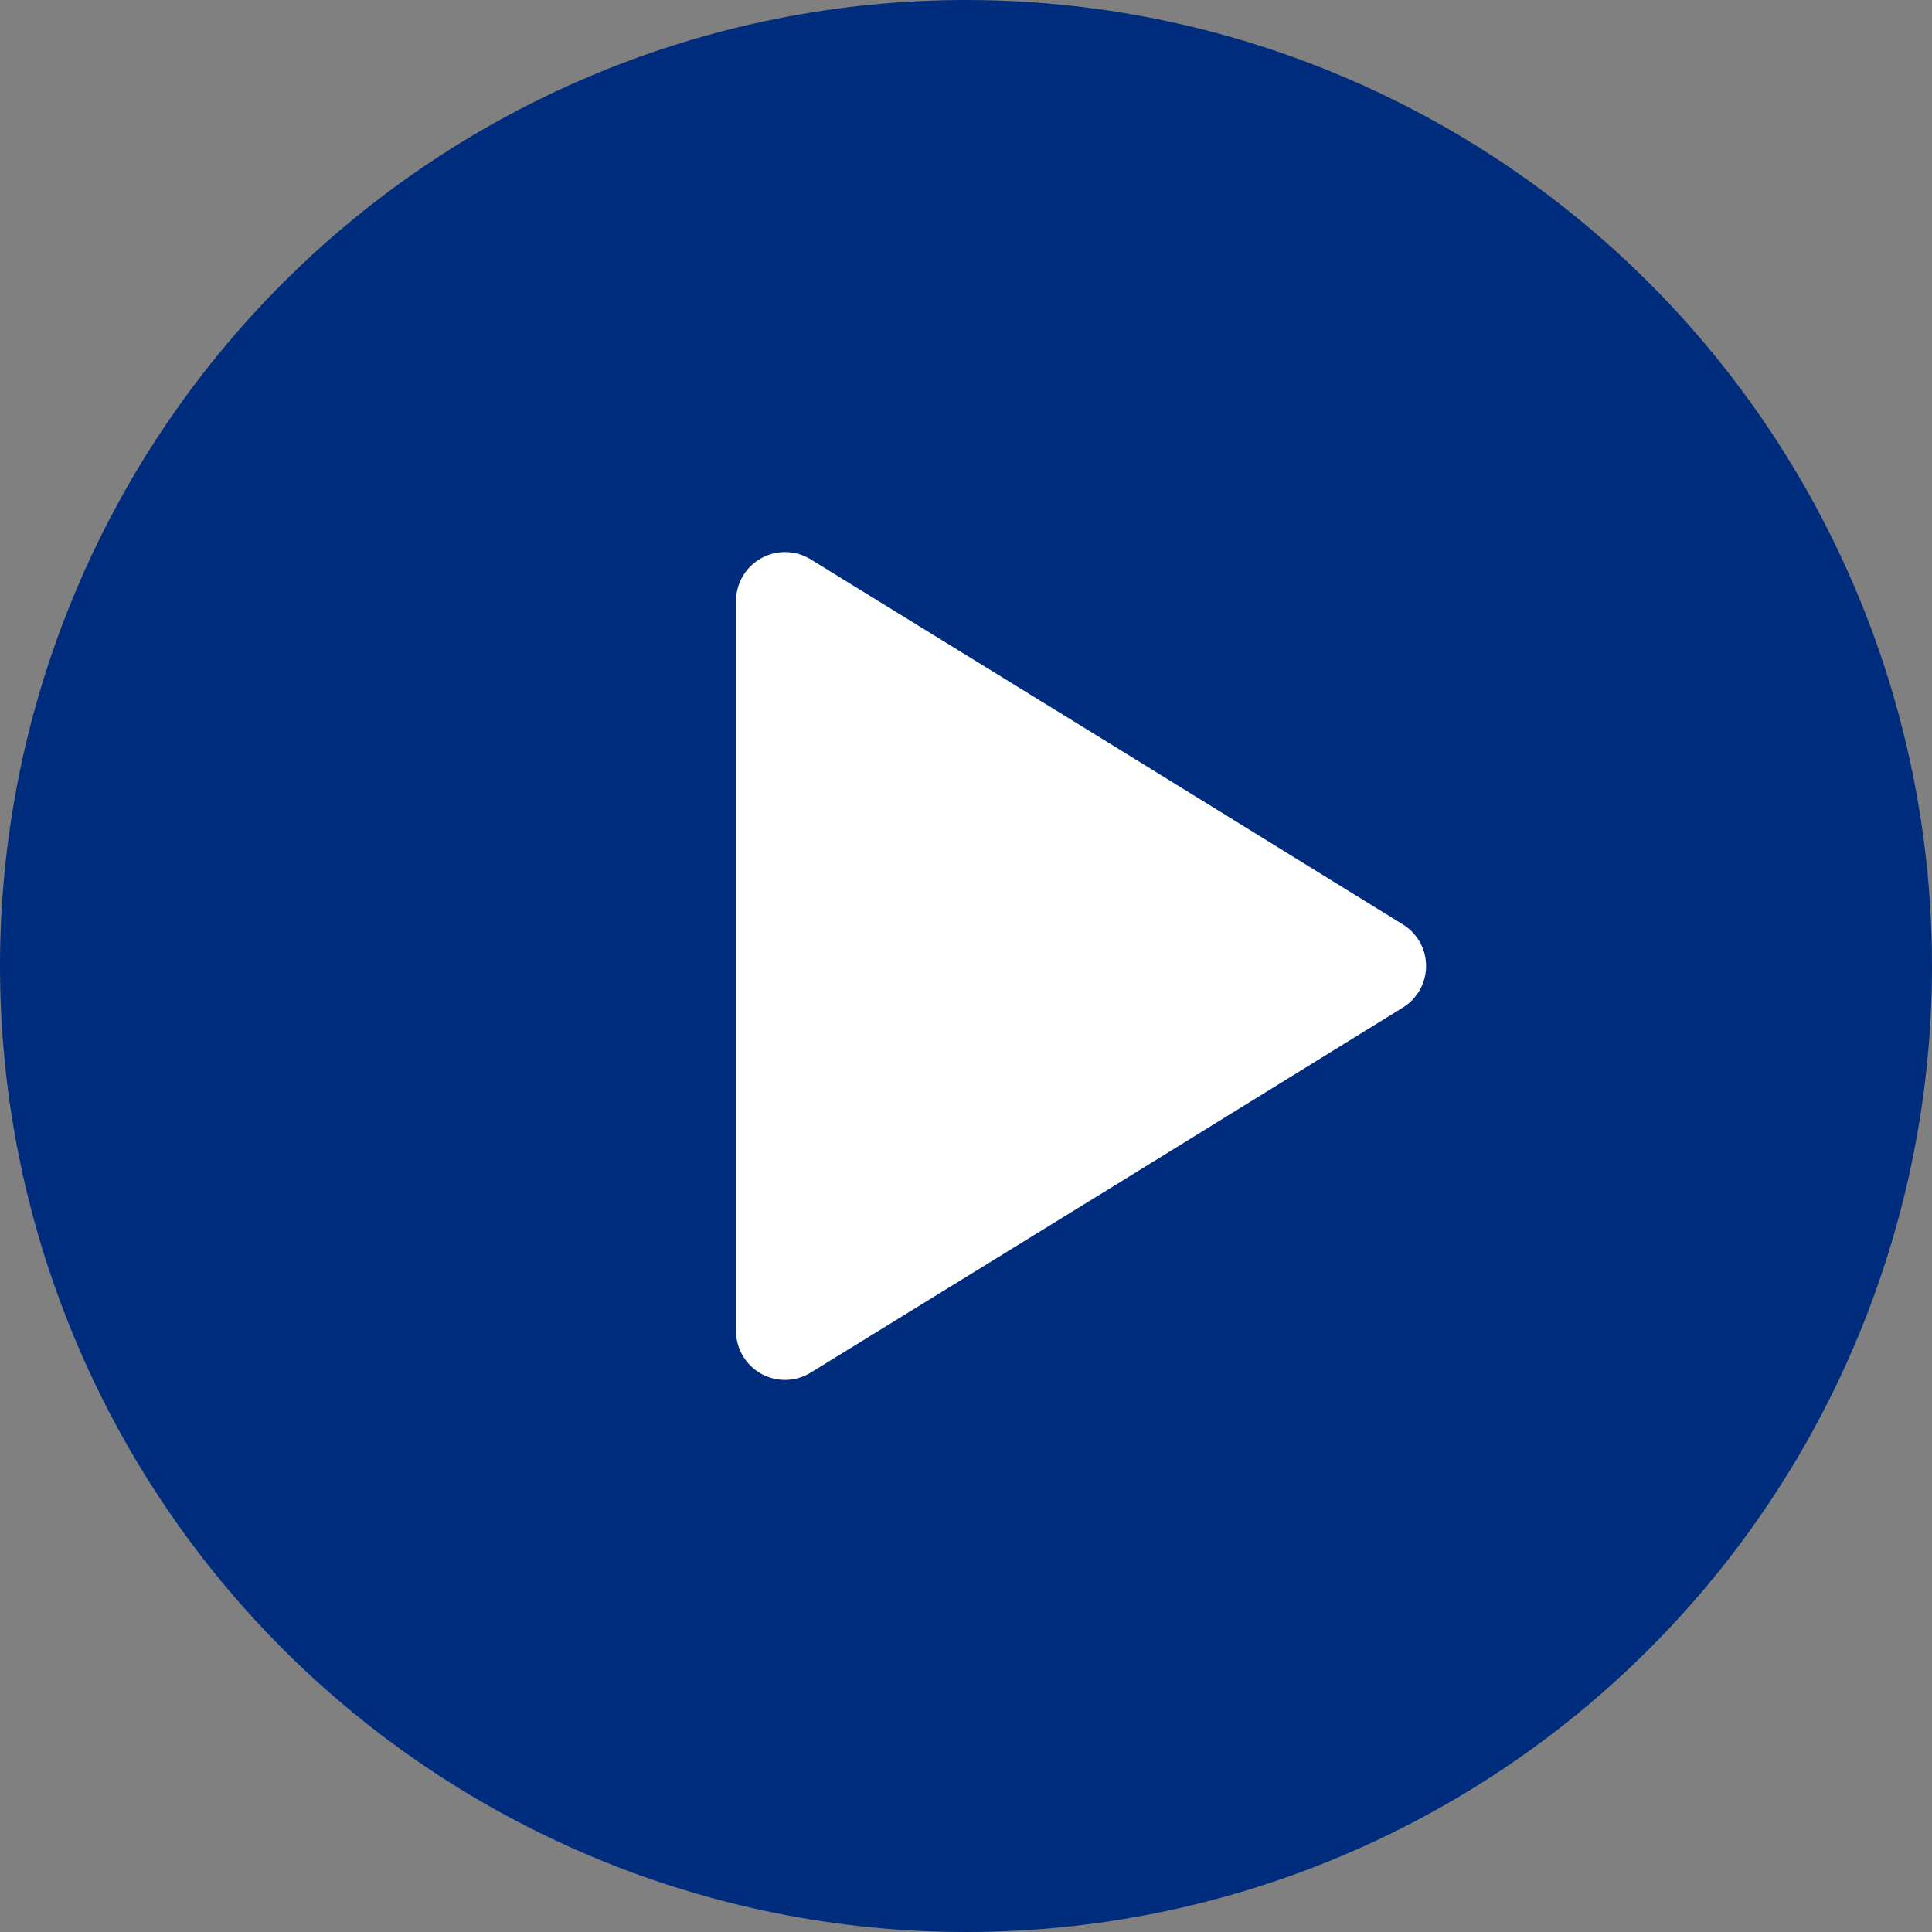
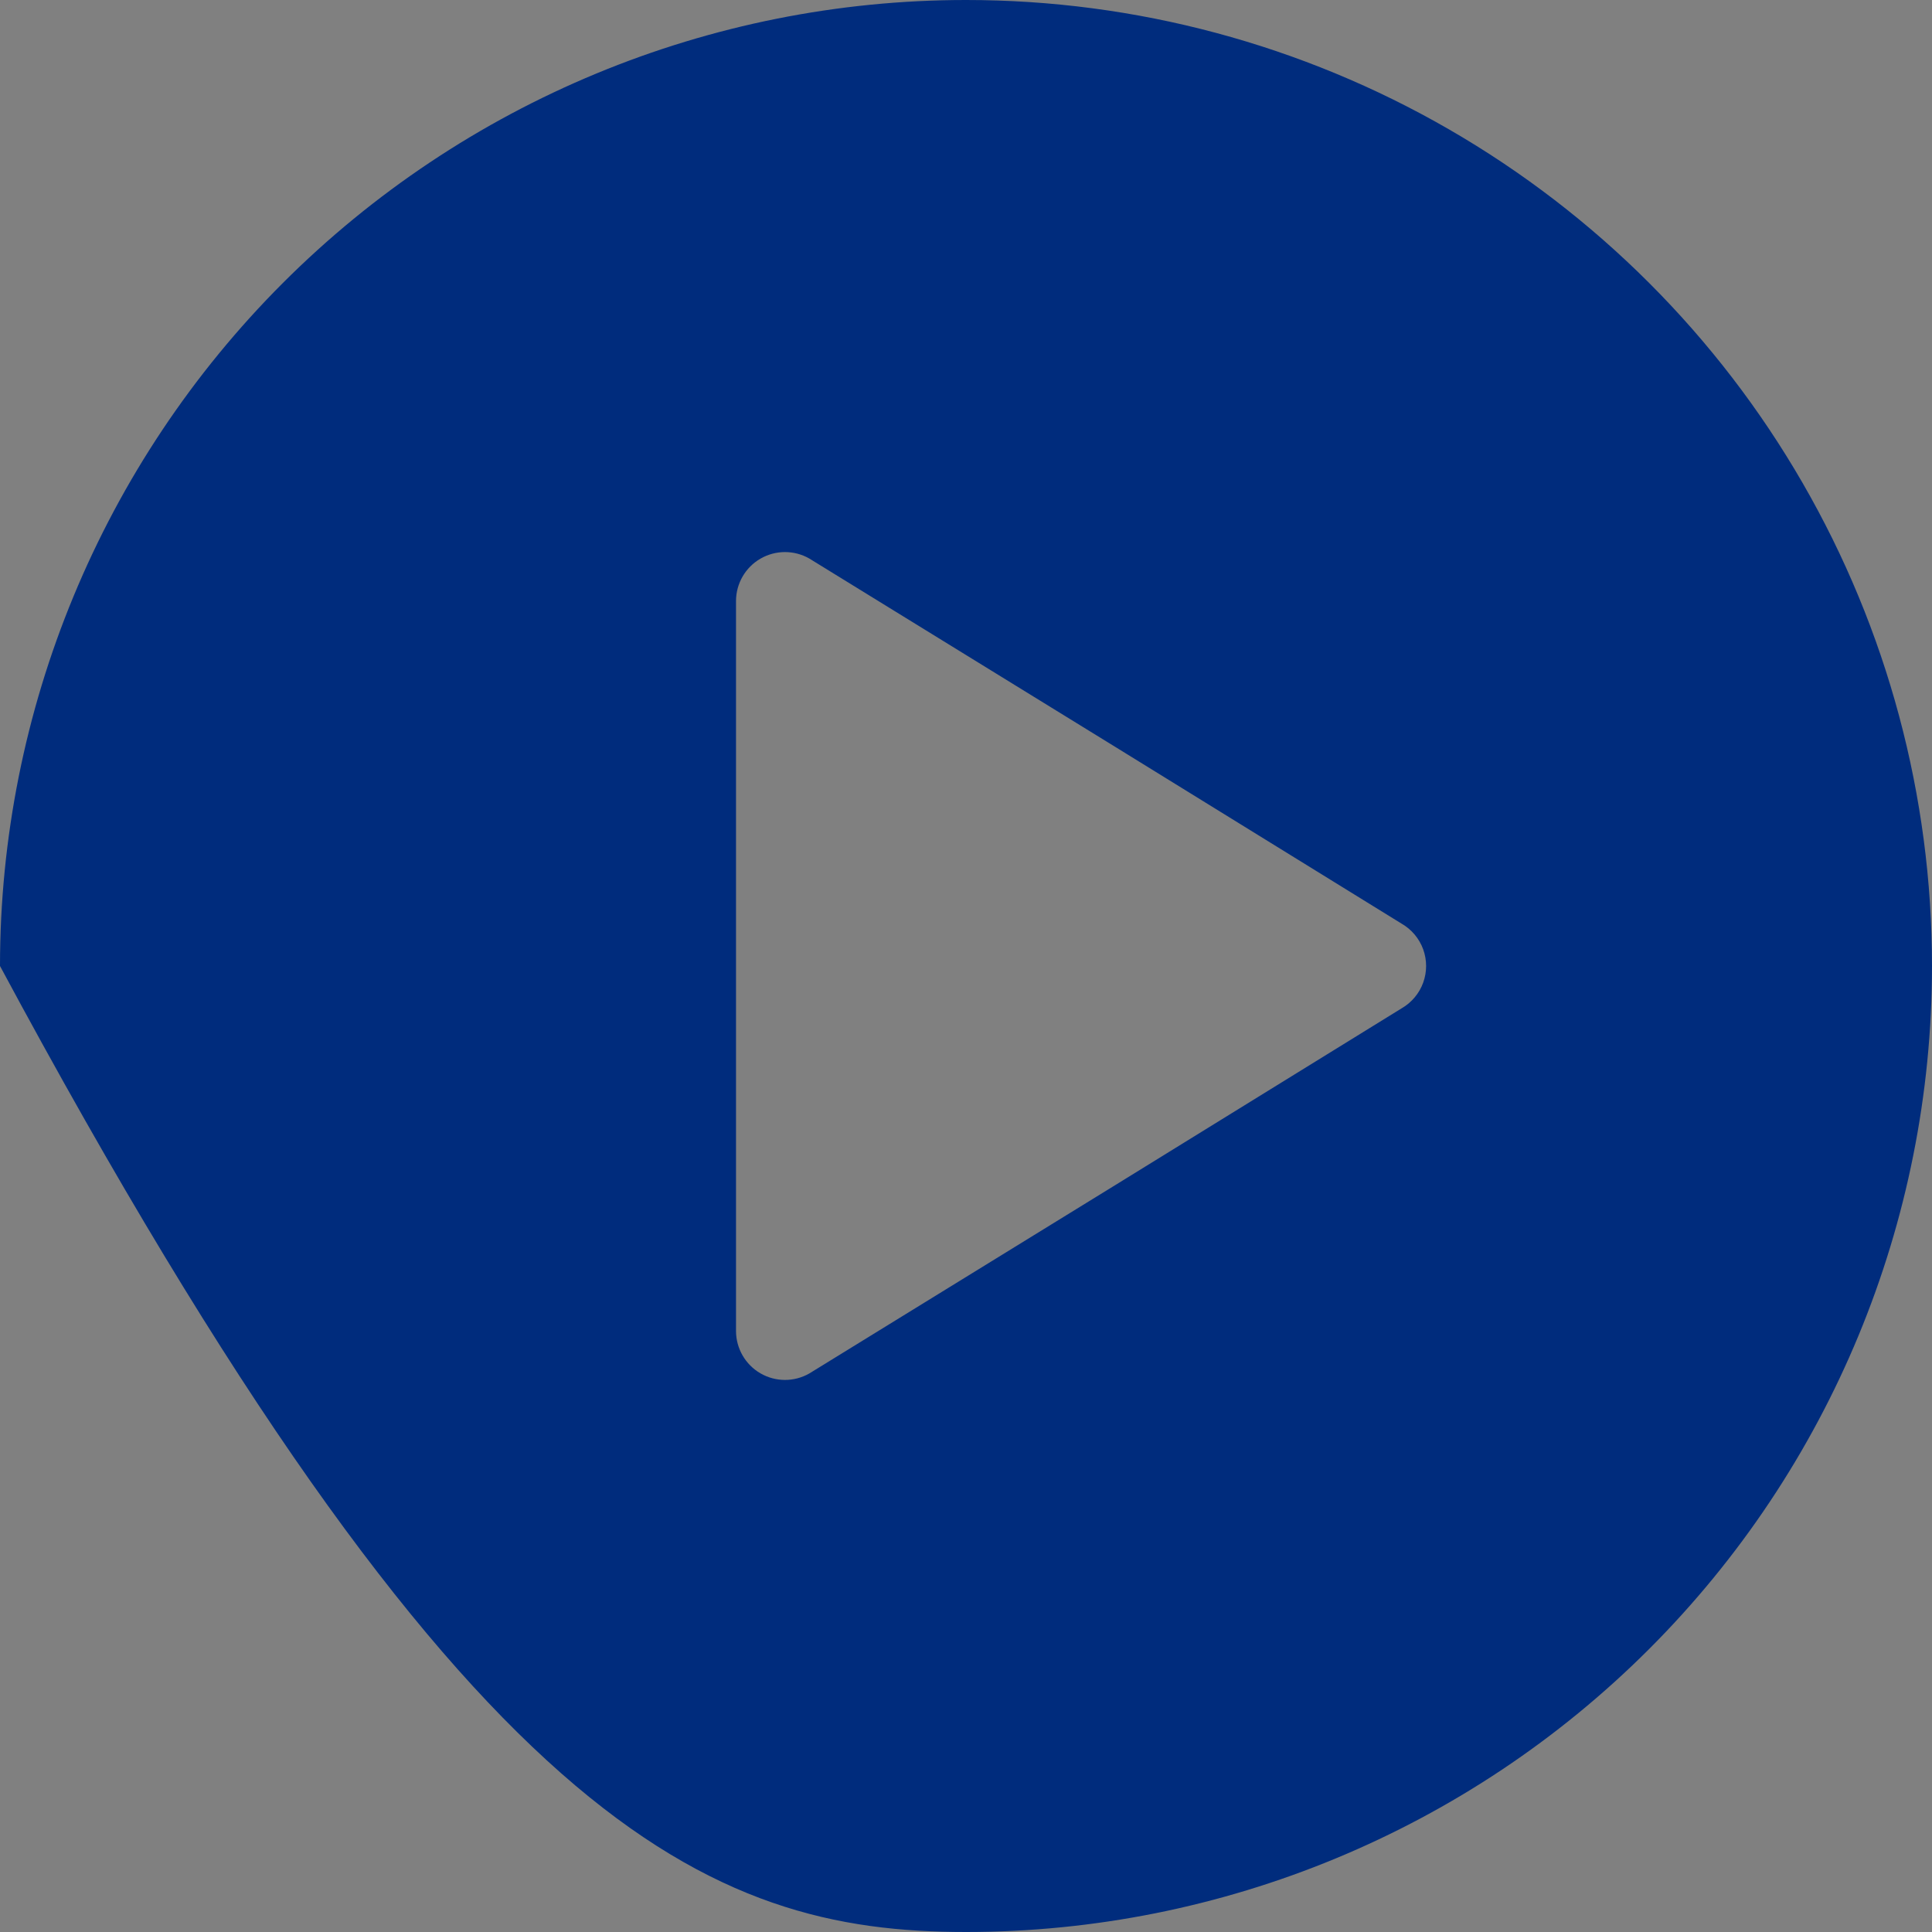
<svg xmlns="http://www.w3.org/2000/svg" width="70" height="70" viewBox="0 0 70 70" fill="none">
  <rect x="0" y="0" width="70" height="70" fill="#808080" stroke="none" />
-   <circle cx="35.713" cy="35.715" r="20" fill="white" />
-   <path d="M35 0C25.717 0 16.815 3.688 10.251 10.251C3.687 16.815 0 25.718 0 35C0 44.283 3.688 53.185 10.251 59.749C16.815 66.313 25.717 70 35 70C44.283 70 53.185 66.312 59.749 59.749C66.313 53.185 70 44.283 70 35C70.001 28.856 68.384 22.82 65.312 17.499C62.24 12.178 57.822 7.76 52.501 4.688C47.18 1.616 41.144 -0.001 35 0ZM50.783 36.534L40.417 42.933L29.317 49.767C28.769 50.077 28.098 50.074 27.553 49.759C27.008 49.443 26.671 48.863 26.667 48.233V21.767C26.671 21.137 27.008 20.556 27.553 20.241C28.098 19.926 28.769 19.923 29.317 20.233L40.417 27.067L50.783 33.466C51.144 33.674 51.421 34.002 51.564 34.394C51.706 34.785 51.706 35.214 51.564 35.605C51.421 35.997 51.144 36.326 50.783 36.534Z" fill="#002C7D" />
+   <path d="M35 0C25.717 0 16.815 3.688 10.251 10.251C3.687 16.815 0 25.718 0 35C16.815 66.313 25.717 70 35 70C44.283 70 53.185 66.312 59.749 59.749C66.313 53.185 70 44.283 70 35C70.001 28.856 68.384 22.82 65.312 17.499C62.24 12.178 57.822 7.76 52.501 4.688C47.18 1.616 41.144 -0.001 35 0ZM50.783 36.534L40.417 42.933L29.317 49.767C28.769 50.077 28.098 50.074 27.553 49.759C27.008 49.443 26.671 48.863 26.667 48.233V21.767C26.671 21.137 27.008 20.556 27.553 20.241C28.098 19.926 28.769 19.923 29.317 20.233L40.417 27.067L50.783 33.466C51.144 33.674 51.421 34.002 51.564 34.394C51.706 34.785 51.706 35.214 51.564 35.605C51.421 35.997 51.144 36.326 50.783 36.534Z" fill="#002C7D" />
</svg>